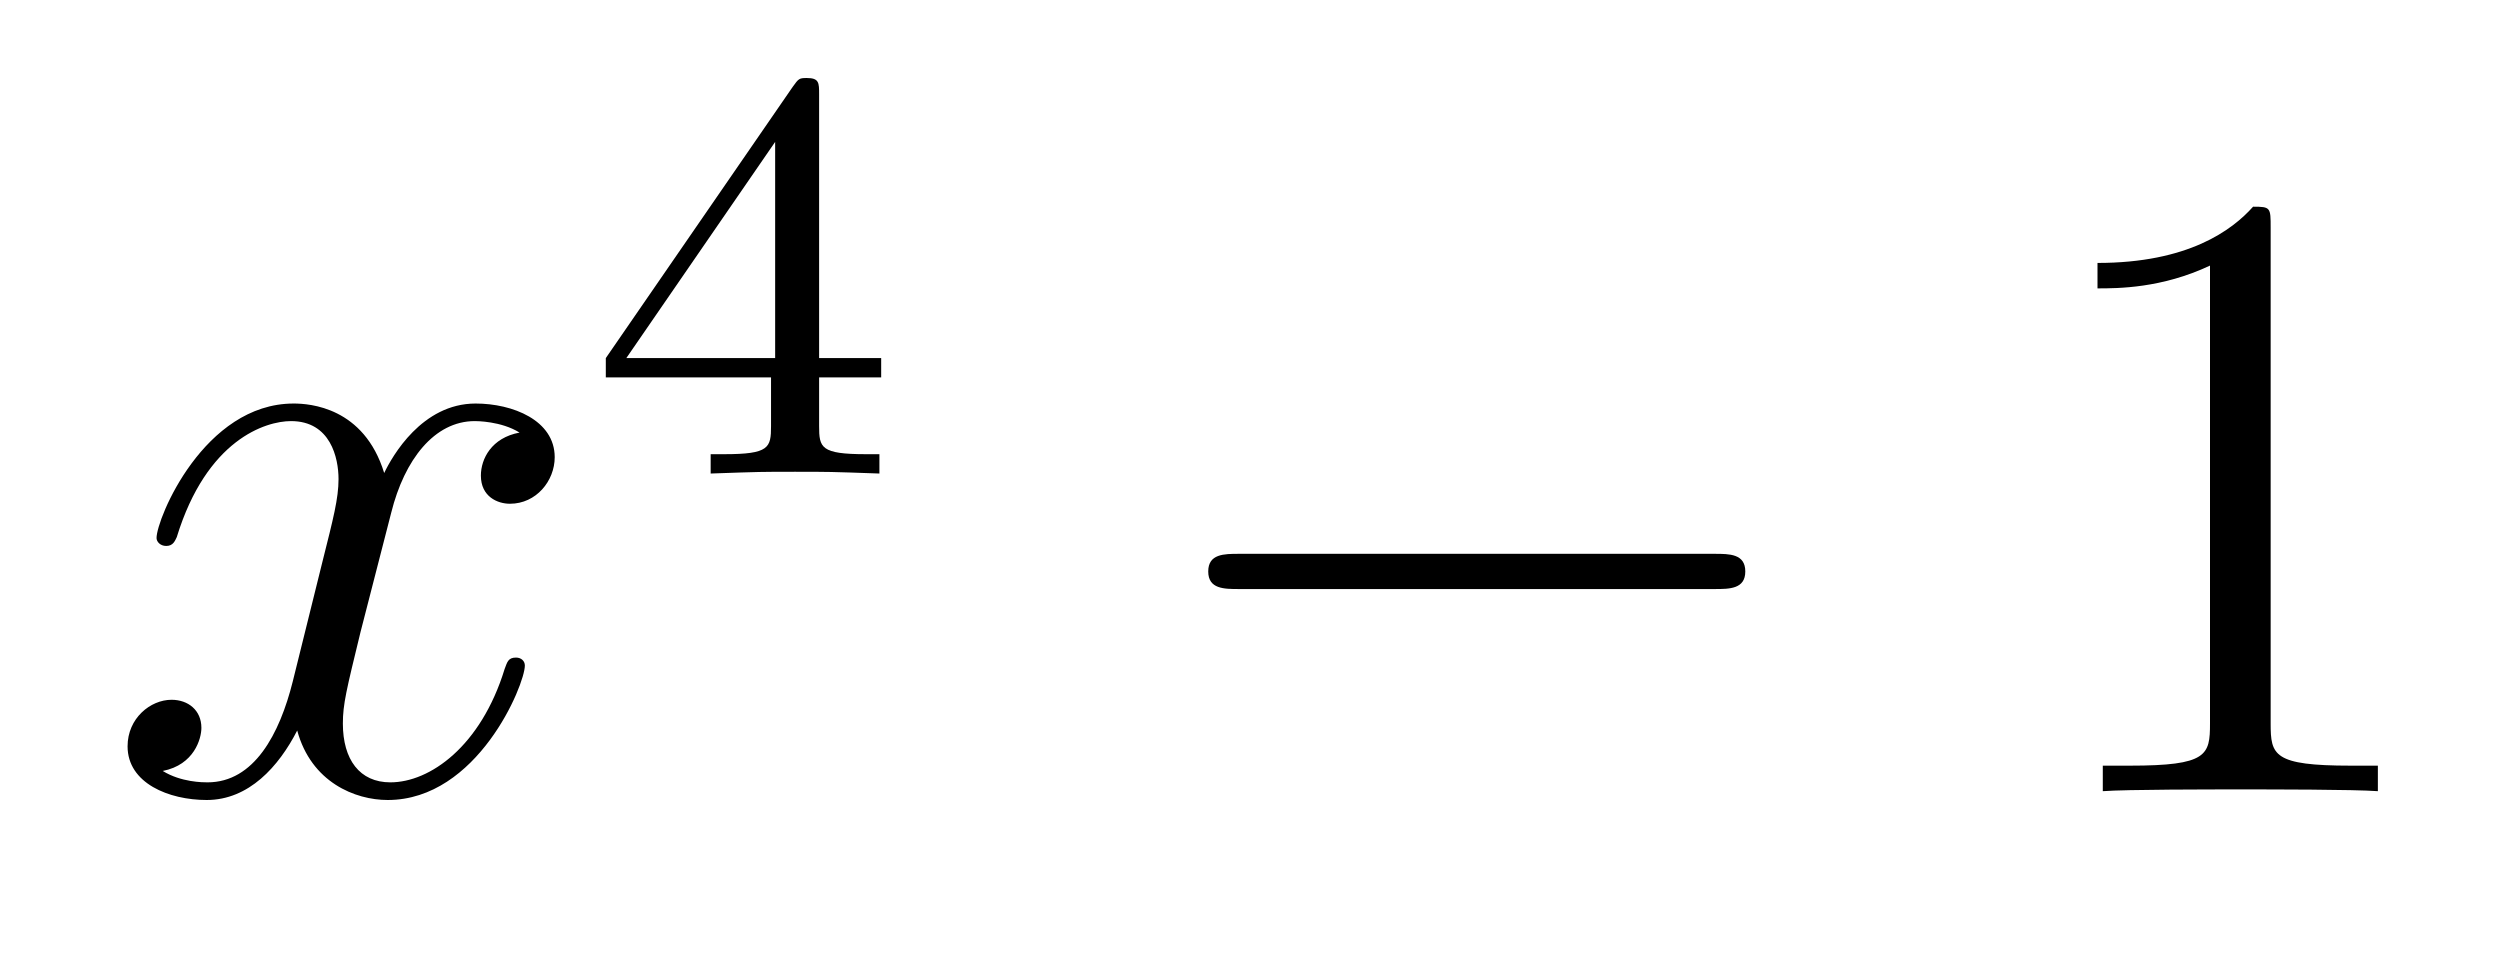
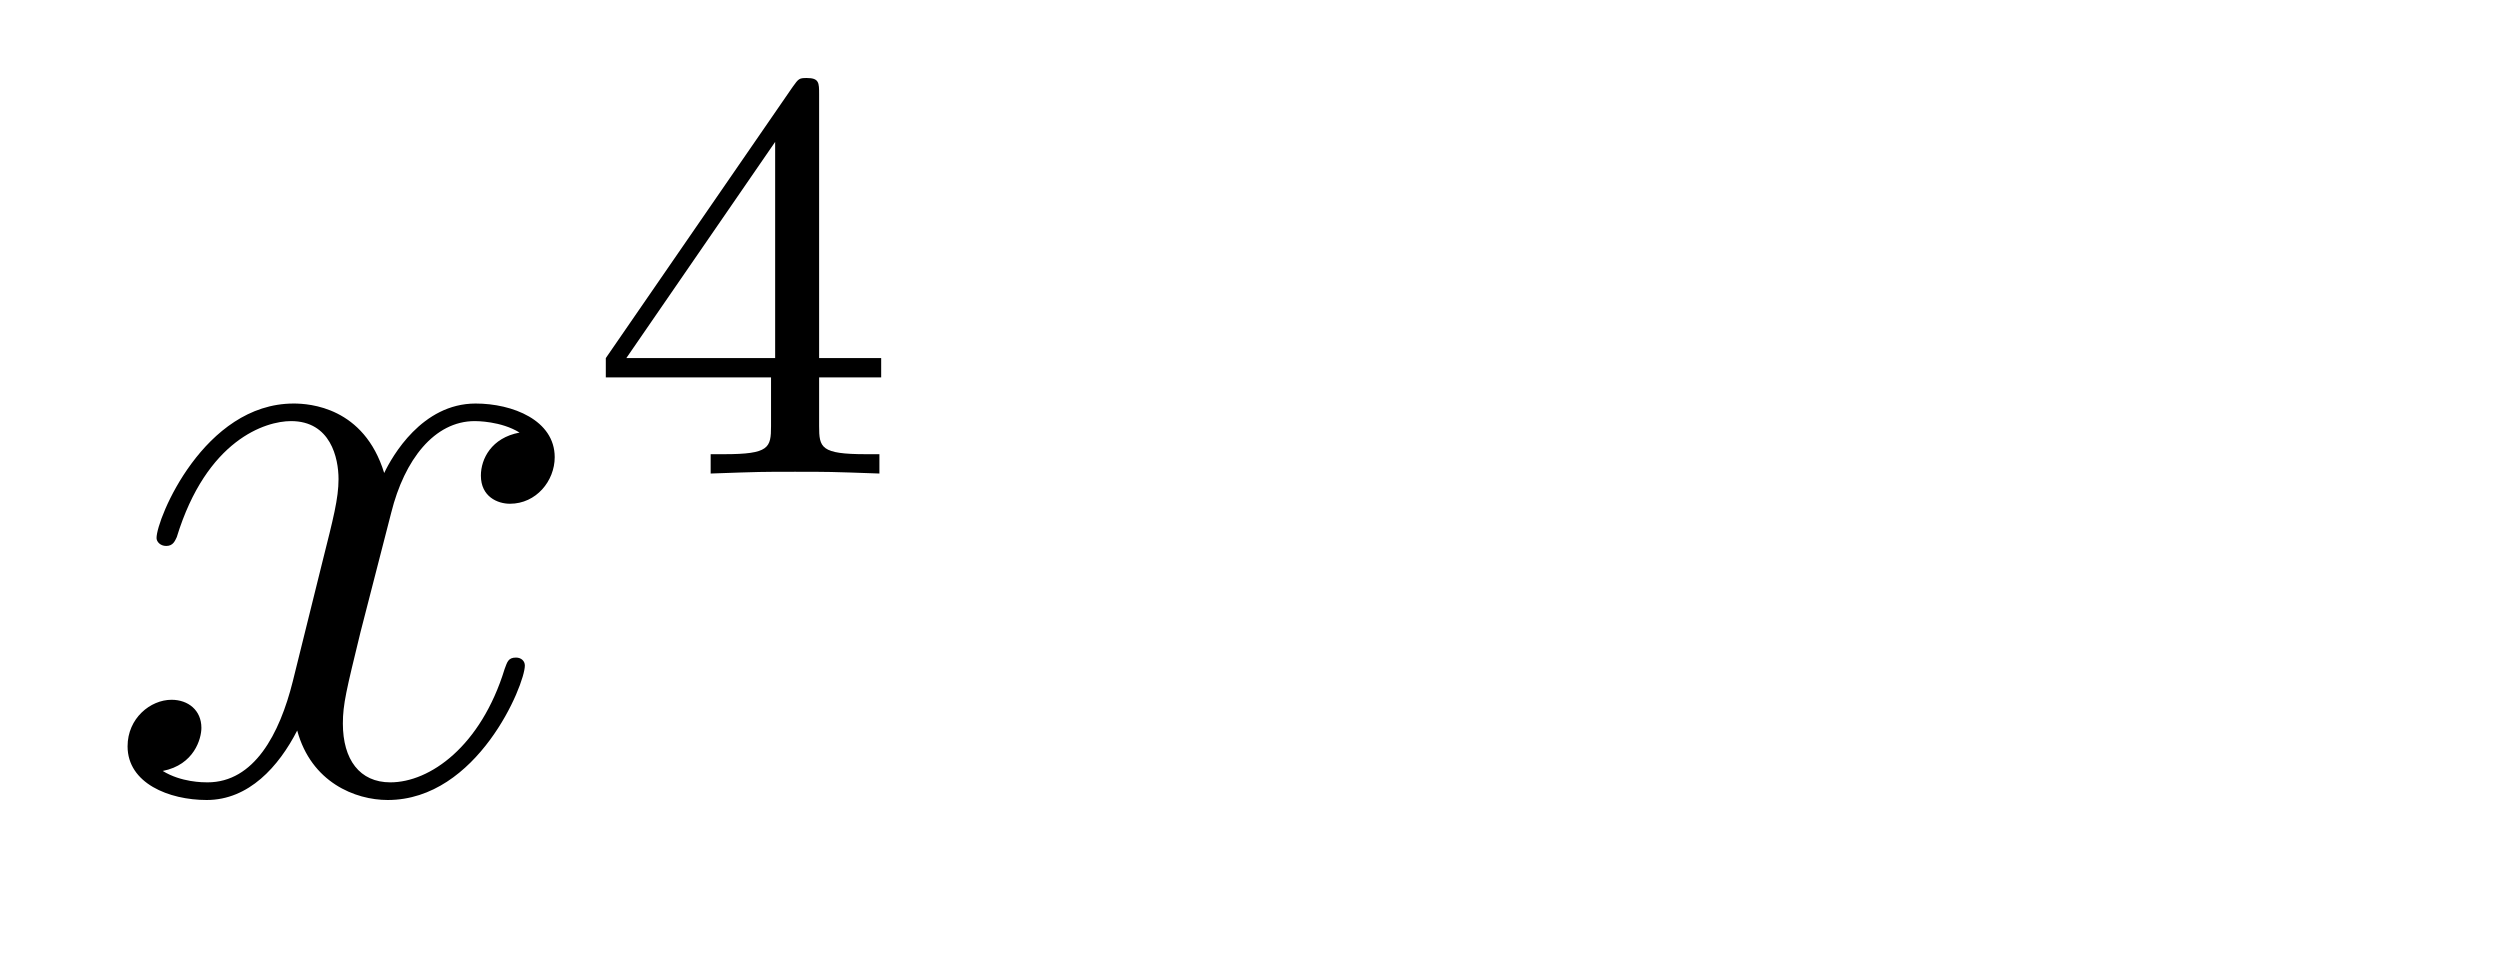
<svg xmlns="http://www.w3.org/2000/svg" height="13pt" version="1.1" viewBox="0 -13 34 13" width="34pt">
  <g id="page1">
    <g transform="matrix(1 0 0 1 -127 652)">
      <path d="M134.066 -659.117C133.684 -659.046 133.54 -658.759 133.54 -658.532C133.54 -658.245 133.767 -658.149 133.935 -658.149C134.293 -658.149 134.544 -658.46 134.544 -658.782C134.544 -659.285 133.971 -659.512 133.468 -659.512C132.739 -659.512 132.333 -658.794 132.225 -658.567C131.95 -659.464 131.209 -659.512 130.994 -659.512C129.775 -659.512 129.129 -657.946 129.129 -657.683C129.129 -657.635 129.177 -657.575 129.261 -657.575C129.356 -657.575 129.38 -657.647 129.404 -657.695C129.811 -659.022 130.612 -659.273 130.958 -659.273C131.496 -659.273 131.604 -658.771 131.604 -658.484C131.604 -658.221 131.532 -657.946 131.388 -657.372L130.982 -655.734C130.803 -655.017 130.456 -654.36 129.822 -654.36C129.763 -654.36 129.464 -654.36 129.213 -654.515C129.643 -654.599 129.739 -654.957 129.739 -655.101C129.739 -655.34 129.56 -655.483 129.333 -655.483C129.046 -655.483 128.735 -655.232 128.735 -654.85C128.735 -654.348 129.297 -654.12 129.811 -654.12C130.384 -654.12 130.791 -654.575 131.042 -655.065C131.233 -654.36 131.831 -654.12 132.273 -654.12C133.493 -654.12 134.138 -655.687 134.138 -655.949C134.138 -656.009 134.09 -656.057 134.018 -656.057C133.911 -656.057 133.899 -655.997 133.863 -655.902C133.54 -654.85 132.847 -654.36 132.309 -654.36C131.891 -654.36 131.663 -654.67 131.663 -655.16C131.663 -655.423 131.711 -655.615 131.903 -656.404L132.321 -658.029C132.5 -658.747 132.907 -659.273 133.457 -659.273C133.481 -659.273 133.815 -659.273 134.066 -659.117Z" fill-rule="evenodd" />
      <path d="M138.14 -663.716C138.14 -663.875 138.14 -663.939 137.972 -663.939C137.869 -663.939 137.861 -663.931 137.781 -663.819L135.239 -660.13V-659.867H137.486V-659.205C137.486 -658.911 137.462 -658.823 136.849 -658.823H136.665V-658.56C137.343 -658.584 137.359 -658.584 137.813 -658.584S138.283 -658.584 138.96 -658.56V-658.823H138.777C138.163 -658.823 138.14 -658.911 138.14 -659.205V-659.867H138.984V-660.13H138.14V-663.716ZM137.542 -663.07V-660.13H135.518L137.542 -663.07Z" fill-rule="evenodd" />
-       <path d="M150.318 -656.989C150.521 -656.989 150.736 -656.989 150.736 -657.228C150.736 -657.468 150.521 -657.468 150.318 -657.468H143.851C143.648 -657.468 143.432 -657.468 143.432 -657.228C143.432 -656.989 143.648 -656.989 143.851 -656.989H150.318Z" fill-rule="evenodd" />
-       <path d="M157.881 -661.902C157.881 -662.178 157.881 -662.189 157.642 -662.189C157.355 -661.867 156.757 -661.424 155.526 -661.424V-661.078C155.801 -661.078 156.399 -661.078 157.056 -661.388V-655.16C157.056 -654.73 157.02 -654.587 155.968 -654.587H155.598V-654.24C155.92 -654.264 157.08 -654.264 157.475 -654.264C157.869 -654.264 159.017 -654.264 159.339 -654.24V-654.587H158.969C157.917 -654.587 157.881 -654.73 157.881 -655.16V-661.902Z" fill-rule="evenodd" />
    </g>
  </g>
</svg>